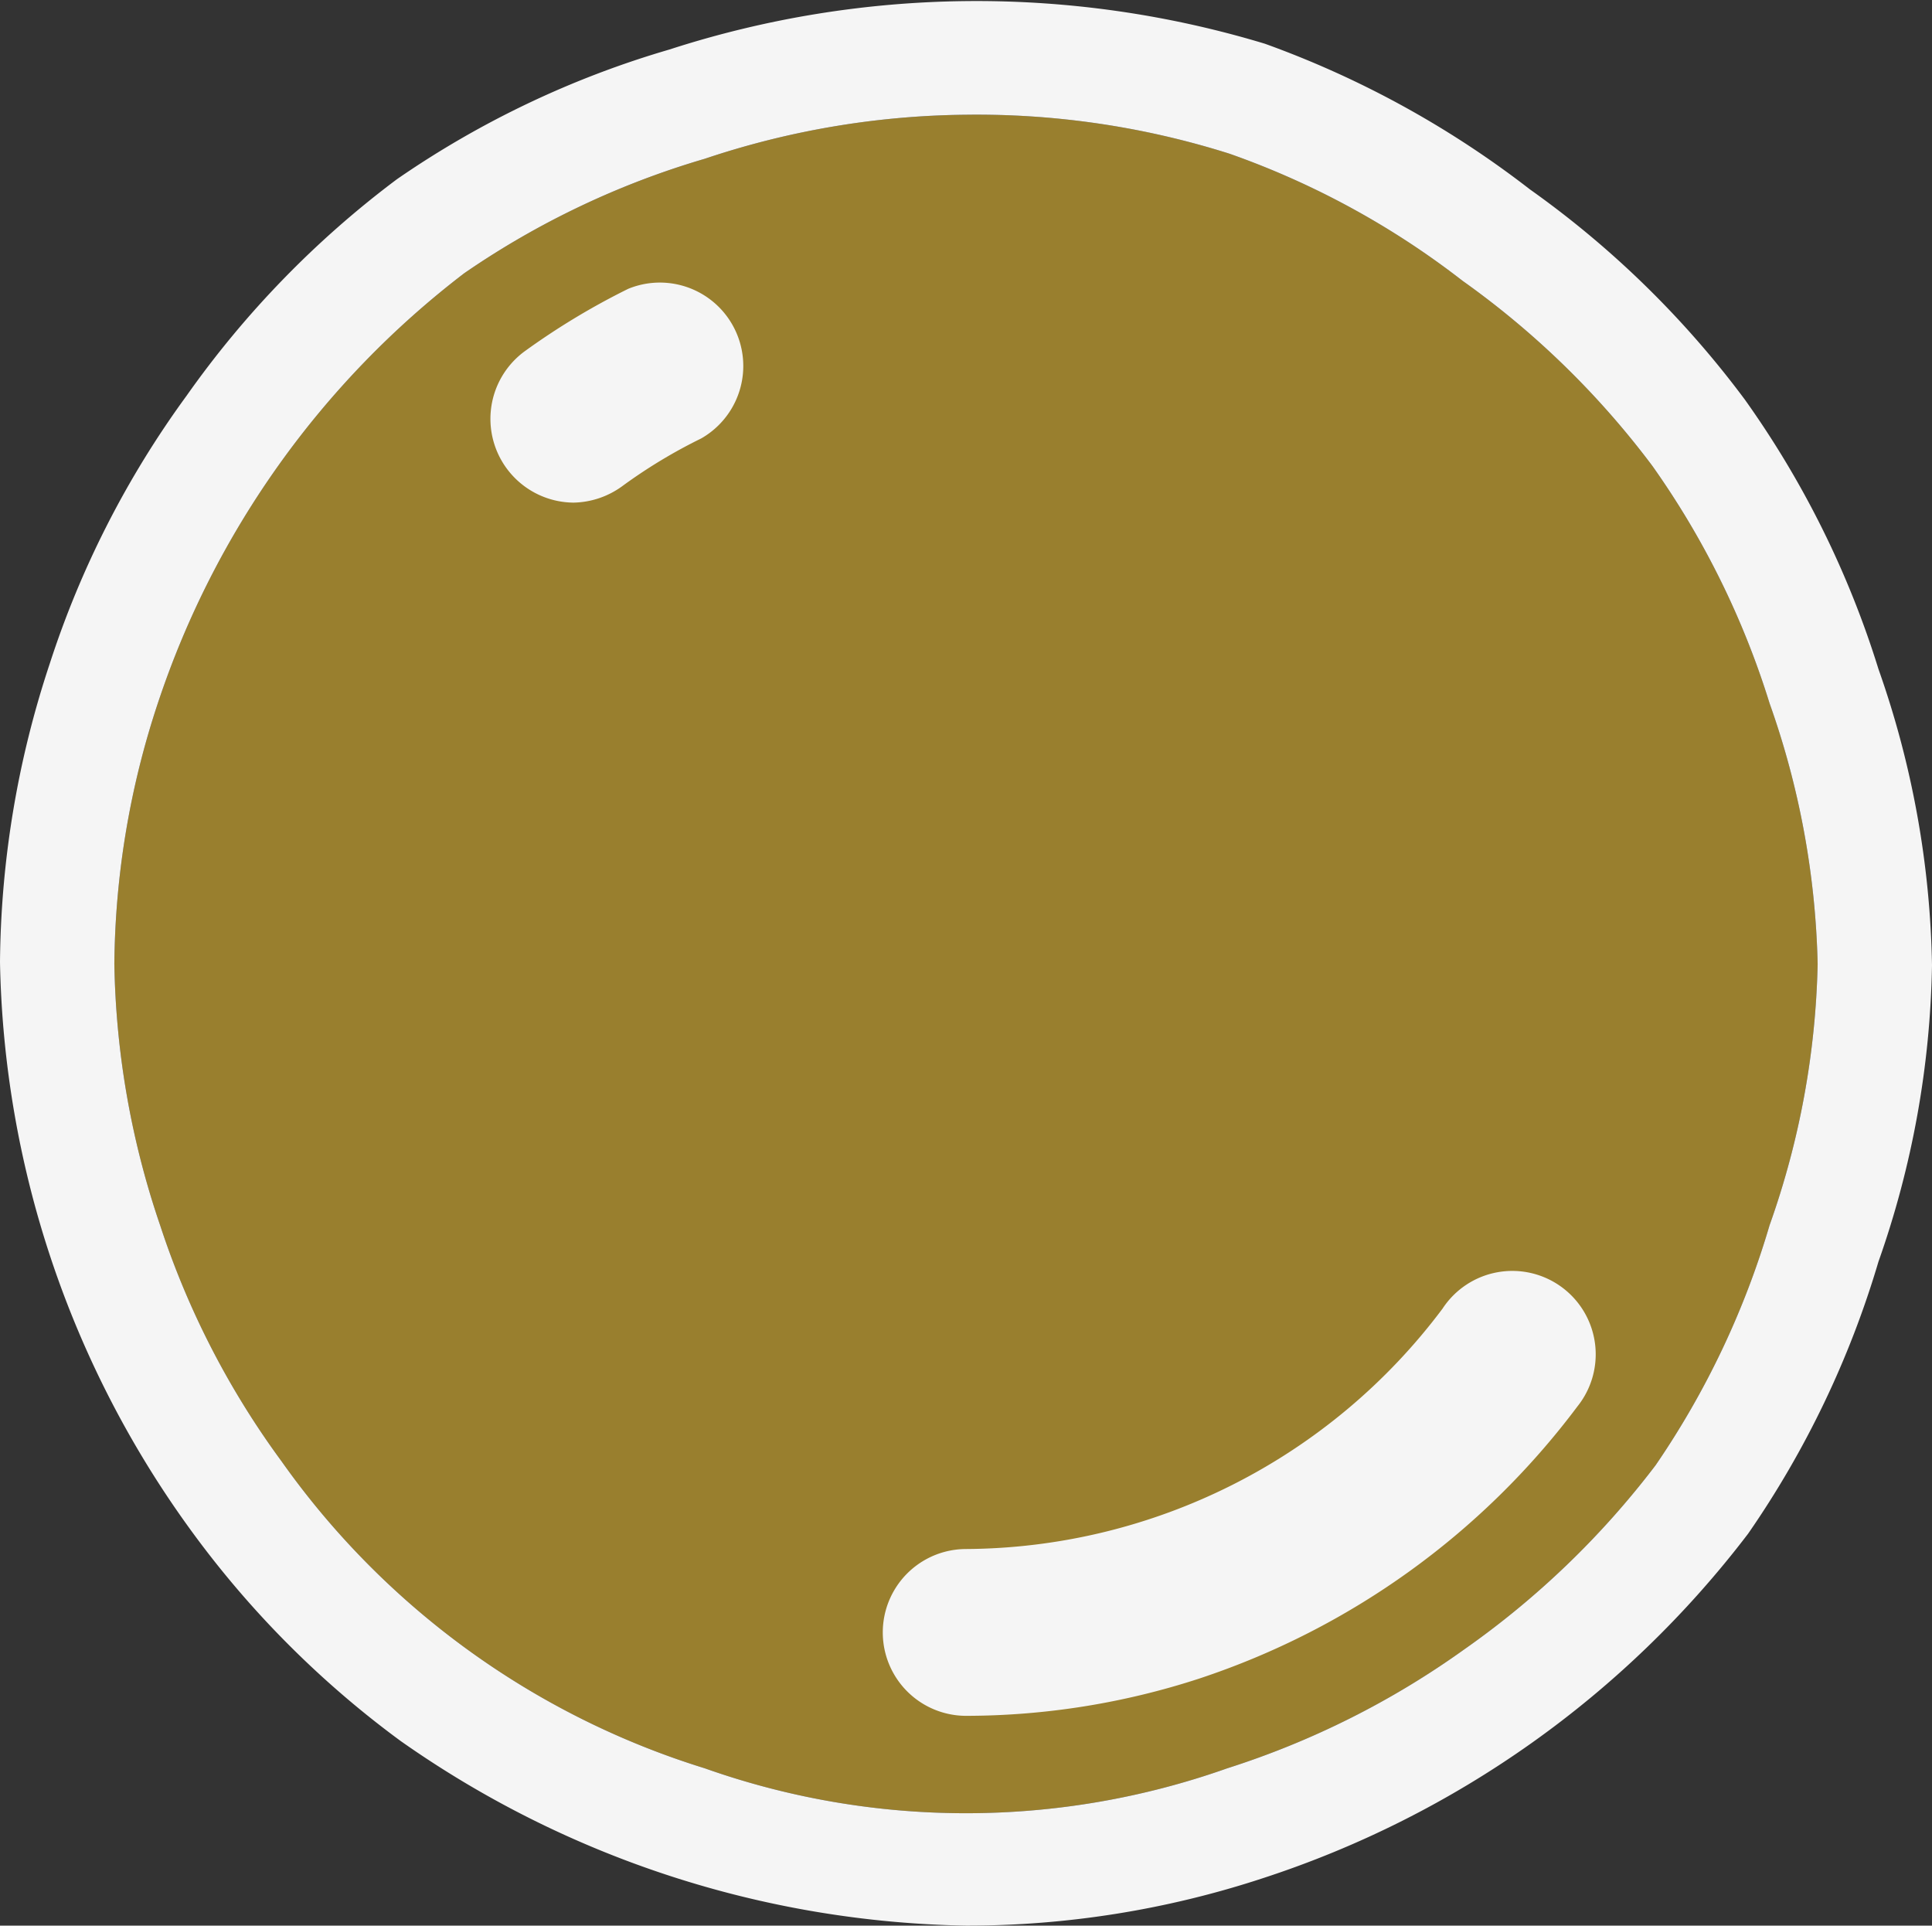
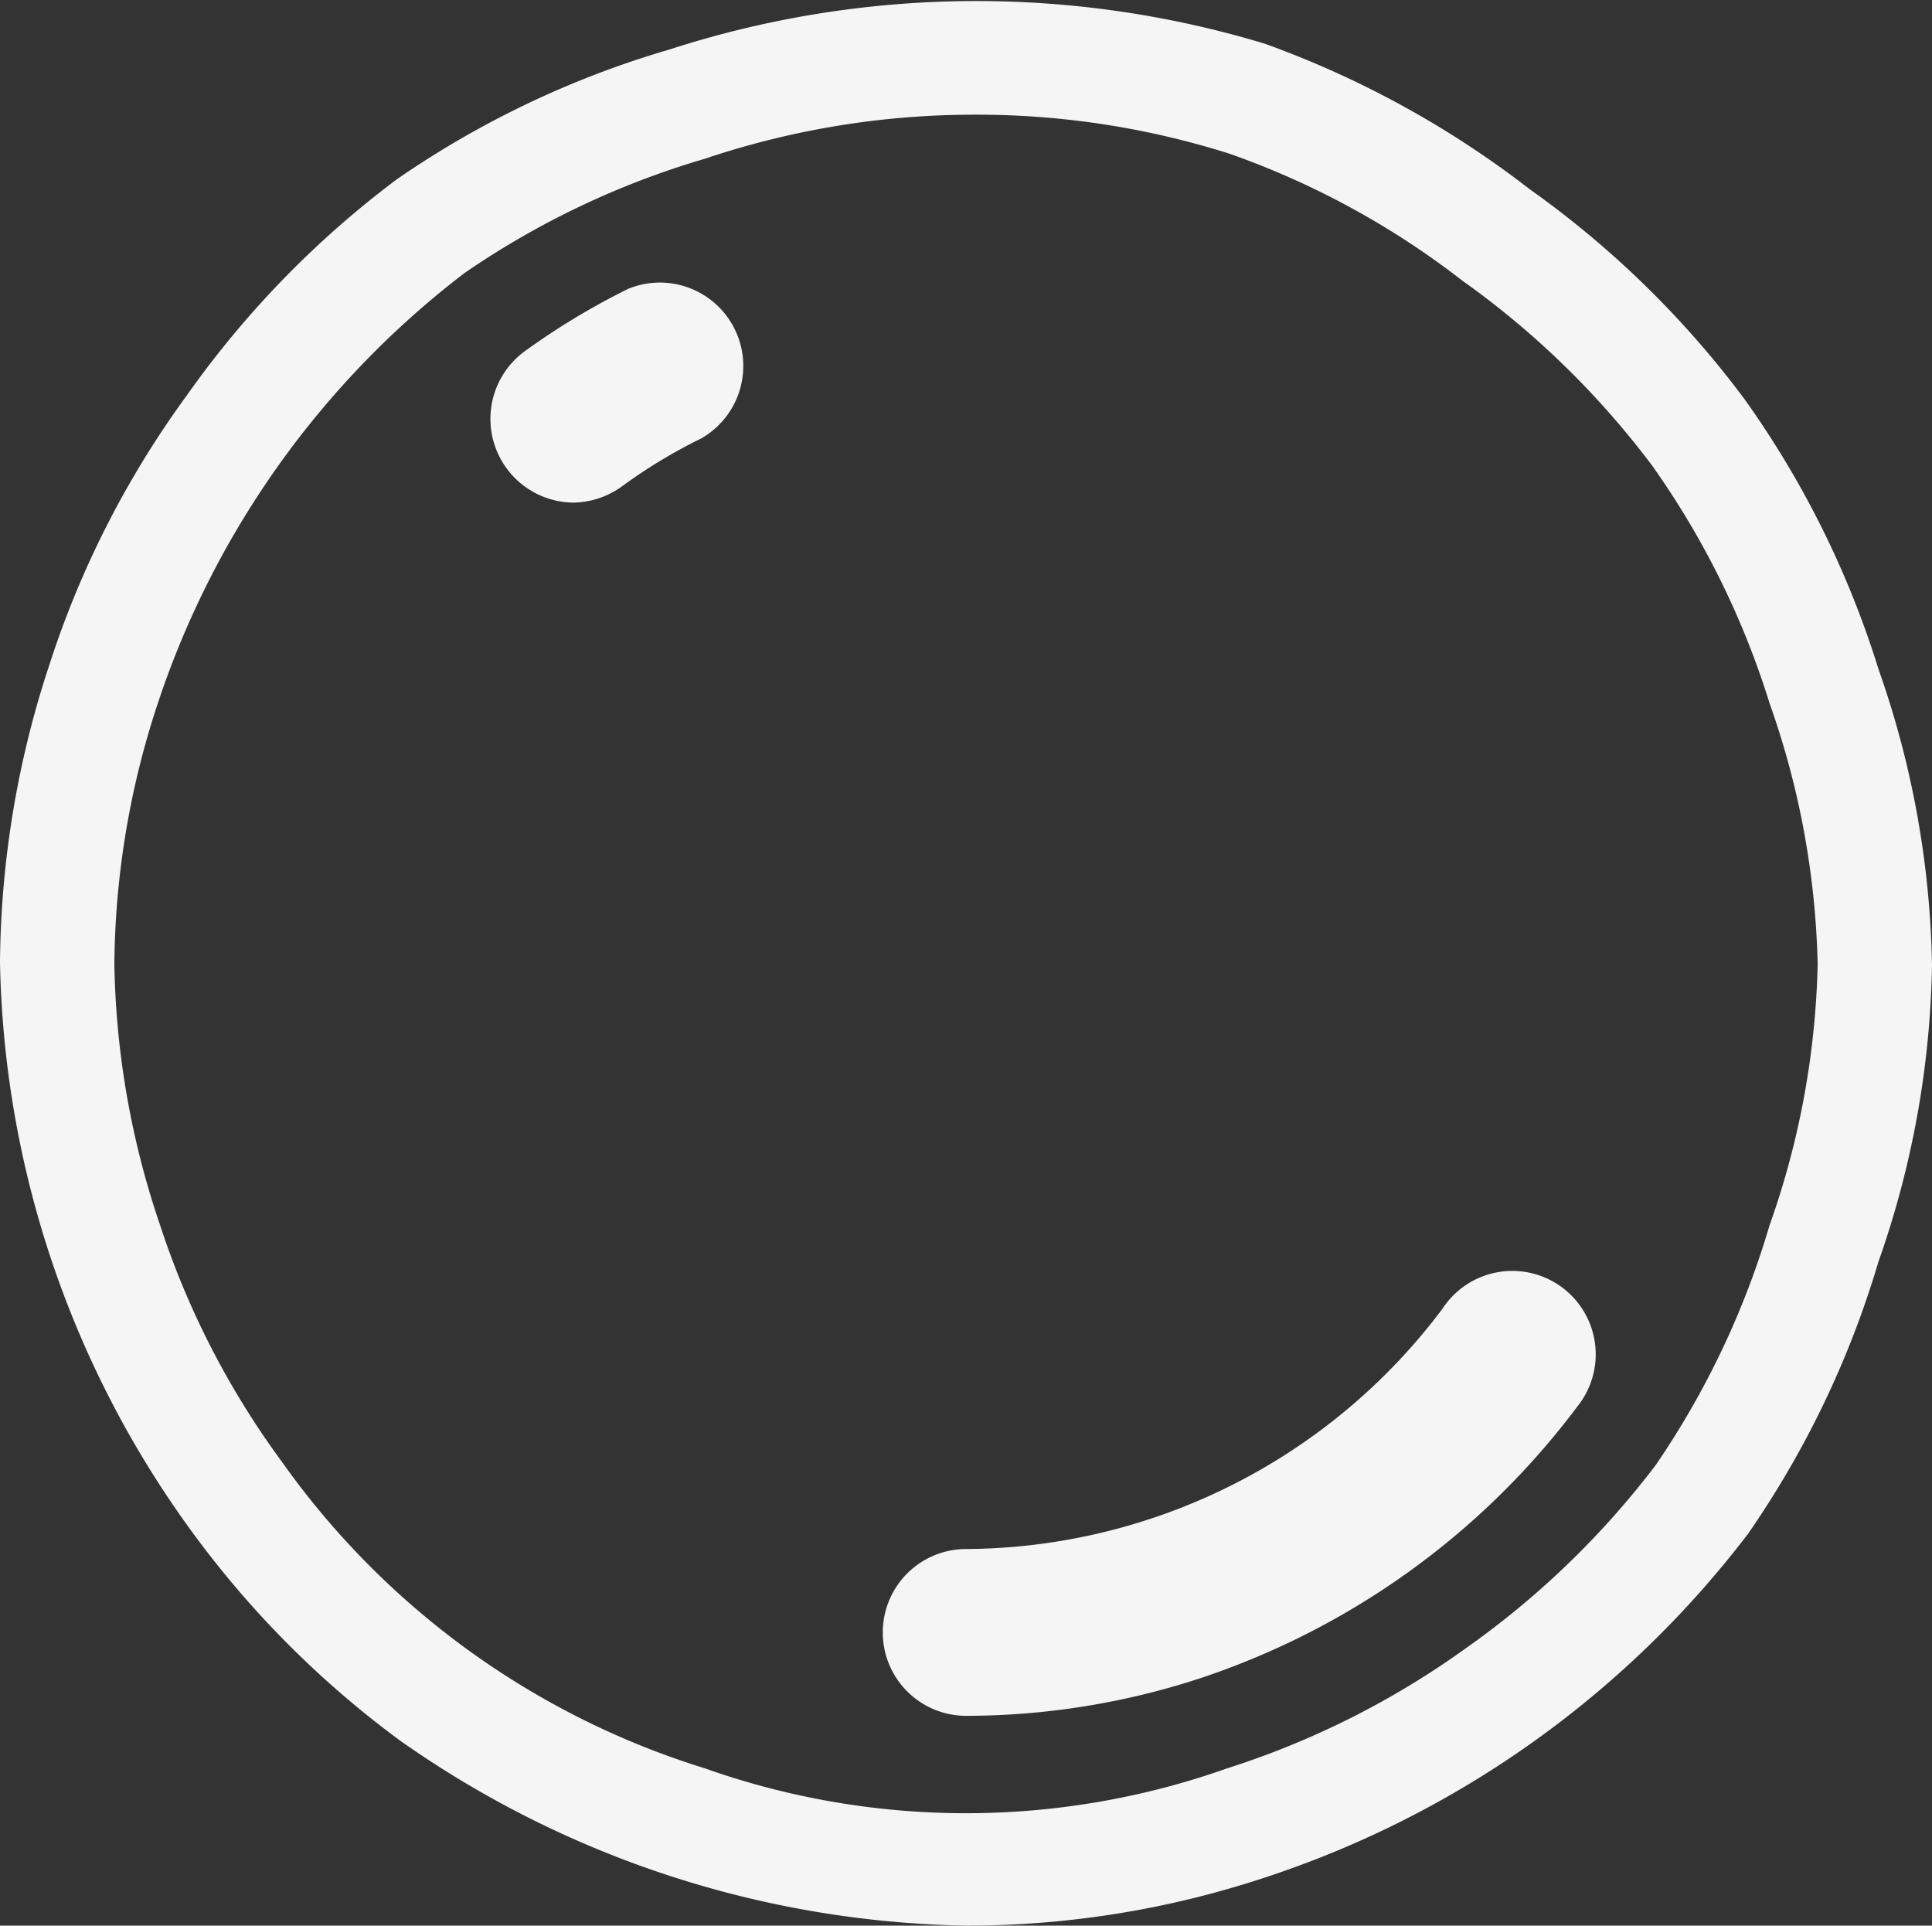
<svg xmlns="http://www.w3.org/2000/svg" id="Слой_1" data-name="Слой 1" viewBox="0 0 53.05 52.87">
  <rect x="0" y="0" width="53.05" height="52.87" fill="#333333" stroke="none" />
  <defs>
    <style>.cls-1{fill:#ffcc2a;opacity:0.5;}.cls-2{fill:#f5f5f5;}</style>
  </defs>
-   <path class="cls-1" d="M49.7,26.79A23.2,23.2,0,0,0,42.52,28a23.09,23.09,0,0,0-6.6,3.14,24.61,24.61,0,0,0-8.4,11.76,23.33,23.33,0,0,0-1.21,7.2,23.34,23.34,0,0,0,1.26,7.19,23,23,0,0,0,3.33,6.47,22.31,22.31,0,0,0,11.62,8.43,21.48,21.48,0,0,0,14.35,0,23.31,23.31,0,0,0,6.5-3.26,23.67,23.67,0,0,0,5.26-5.06,23.29,23.29,0,0,0,3.13-6.59,22.83,22.83,0,0,0,1.32-7.17,22.88,22.88,0,0,0-1.32-7.16,23.08,23.08,0,0,0-3.22-6.52,23.58,23.58,0,0,0-5.21-5.08,22.74,22.74,0,0,0-6.4-3.49A23,23,0,0,0,49.7,26.79Z" transform="translate(-23.17 -23.64)" />
  <path class="cls-2" d="M49.7,76.51a27.8,27.8,0,0,1-15.53-5.07,26.58,26.58,0,0,1-5.82-5.87,27.35,27.35,0,0,1-5.18-15.51,26.6,26.6,0,0,1,1.36-8.18,26.07,26.07,0,0,1,3.76-7.37,26.49,26.49,0,0,1,5.78-5.95A25.94,25.94,0,0,1,41.55,25a27.36,27.36,0,0,1,16.35-.16,26.6,26.6,0,0,1,7.28,4,26.36,26.36,0,0,1,5.9,5.77,26,26,0,0,1,3.67,7.4,25.69,25.69,0,0,1,1.47,8.13,25.7,25.7,0,0,1-1.47,8.14,26.13,26.13,0,0,1-3.58,7.47,27.43,27.43,0,0,1-13.33,9.46A26,26,0,0,1,49.7,76.51Zm0-49.72A23.2,23.2,0,0,0,42.52,28a23.09,23.09,0,0,0-6.6,3.14,24.61,24.61,0,0,0-8.4,11.76,23.33,23.33,0,0,0-1.21,7.2,23.34,23.34,0,0,0,1.26,7.19,23,23,0,0,0,3.33,6.47,22.31,22.31,0,0,0,11.62,8.43,21.48,21.48,0,0,0,14.35,0,23.31,23.31,0,0,0,6.5-3.26,23.67,23.67,0,0,0,5.26-5.06,23.29,23.29,0,0,0,3.13-6.59,22.83,22.83,0,0,0,1.32-7.17,22.88,22.88,0,0,0-1.32-7.16,23.08,23.08,0,0,0-3.22-6.52,23.58,23.58,0,0,0-5.21-5.08,22.74,22.74,0,0,0-6.4-3.49A23,23,0,0,0,49.7,26.79Zm6.39,42.94a21.35,21.35,0,0,0,10.39-7.47,2.29,2.29,0,1,0-3.7-2.69,16.46,16.46,0,0,1-13.08,6.6,2.29,2.29,0,1,0,0,4.58A20.72,20.72,0,0,0,56.09,69.73ZM40.24,37a14.36,14.36,0,0,1,2.18-1.32,2.29,2.29,0,0,0-2-4.11,19.78,19.78,0,0,0-2.85,1.72,2.3,2.3,0,0,0,1.35,4.15A2.34,2.34,0,0,0,40.24,37Z" transform="translate(-23.17 -23.64)" />
</svg>